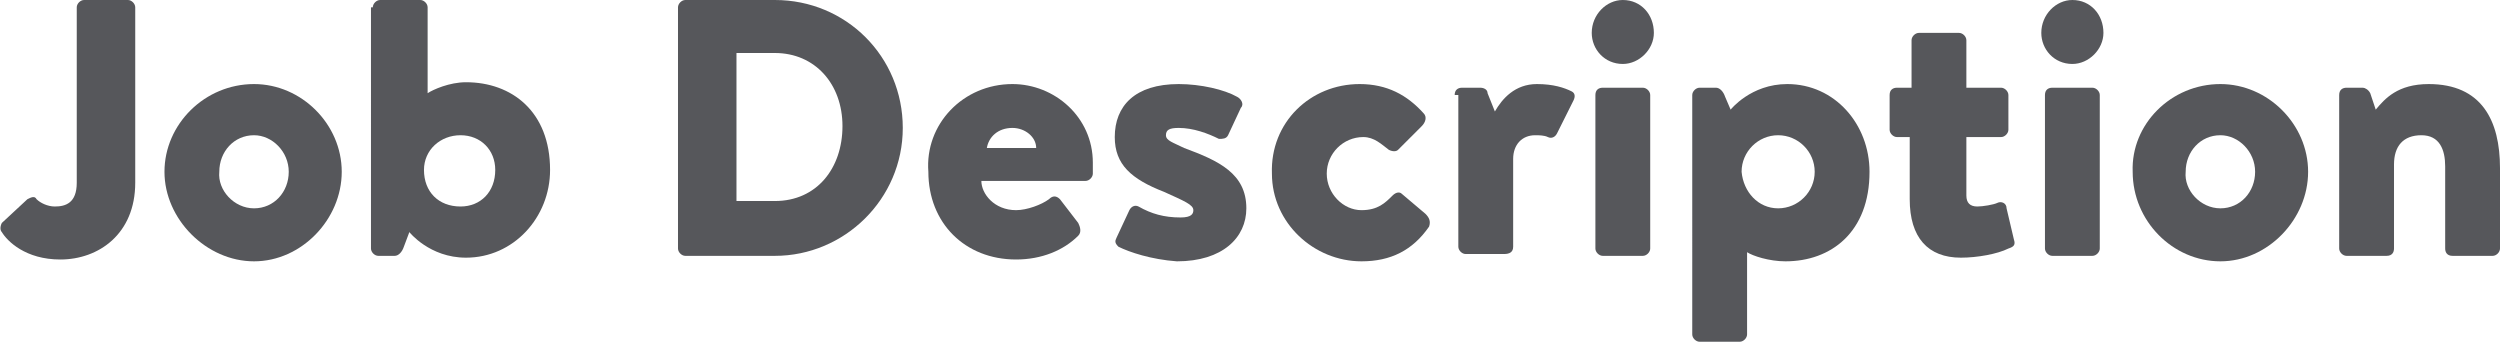
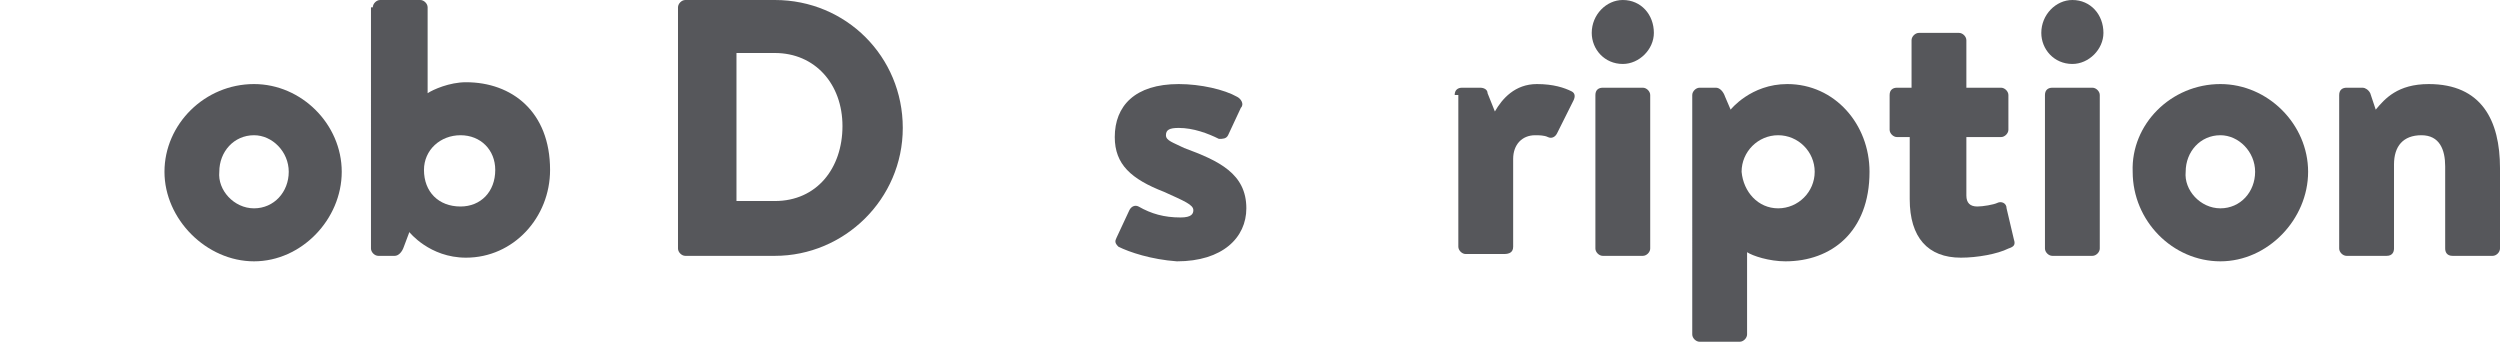
<svg xmlns="http://www.w3.org/2000/svg" version="1.1" id="レイヤー_1" x="0px" y="0px" width="136.8px" height="18.8px" viewBox="0 0 136.8 18.8" style="enable-background:new 0 0 136.8 18.8;" xml:space="preserve">
  <style type="text/css">
	.st0{enable-background:new    ;}
	.st1{fill:#56575B;}
</style>
  <g class="st0">
-     <path class="st1" d="M0.1,12.2l1.4-1.3c0.2-0.1,0.4-0.2,0.5,0c0.2,0.2,0.6,0.4,1,0.4c0.6,0,1.2-0.2,1.2-1.3V0.4   C4.2,0.2,4.4,0,4.6,0H7c0.2,0,0.4,0.2,0.4,0.4V10c0,2.8-2,4.2-4.1,4.2c-1.9,0-2.9-1-3.2-1.5C0,12.6,0,12.4,0.1,12.2z" />
    <path class="st1" d="M13.9,4.6c2.6,0,4.8,2.2,4.8,4.8c0,2.6-2.2,4.9-4.8,4.9S9,12,9,9.4C9,6.8,11.2,4.6,13.9,4.6z M13.9,11.4   c1.1,0,1.9-0.9,1.9-2c0-1.1-0.9-2-1.9-2c-1.1,0-1.9,0.9-1.9,2C11.9,10.4,12.8,11.4,13.9,11.4z" />
    <path class="st1" d="M20.4,0.4c0-0.2,0.2-0.4,0.4-0.4H23c0.2,0,0.4,0.2,0.4,0.4v4.7c0.3-0.2,1.2-0.6,2.1-0.6c2.5,0,4.6,1.6,4.6,4.8   c0,2.6-2,4.8-4.6,4.8c-2,0-3.1-1.4-3.1-1.4l-0.3,0.8c-0.1,0.3-0.3,0.5-0.5,0.5h-0.9c-0.2,0-0.4-0.2-0.4-0.4V0.4z M25.2,11.3   c1.1,0,1.9-0.8,1.9-2c0-1.1-0.8-1.9-1.9-1.9c-1.1,0-2,0.8-2,1.9C23.2,10.5,24,11.3,25.2,11.3z" />
    <path class="st1" d="M37.1,0.4c0-0.2,0.2-0.4,0.4-0.4h4.9c3.9,0,7,3.1,7,7c0,3.9-3.2,7-7,7h-4.9c-0.2,0-0.4-0.2-0.4-0.4V0.4z    M42.4,11c2.3,0,3.7-1.8,3.7-4.1c0-2.3-1.5-4-3.7-4h-2.1V11H42.4z" />
-     <path class="st1" d="M55.4,4.6c2.3,0,4.4,1.8,4.4,4.3c0,0.1,0,0.5,0,0.6c0,0.2-0.2,0.4-0.4,0.4h-5.7c0,0.7,0.7,1.6,1.9,1.6   c0.6,0,1.4-0.3,1.8-0.6c0.2-0.2,0.4-0.2,0.6,0l1,1.3c0.1,0.2,0.2,0.5,0,0.7c-0.8,0.8-2,1.3-3.4,1.3c-2.8,0-4.8-2-4.8-4.8   C50.6,6.8,52.7,4.6,55.4,4.6z M56.7,8.1c0-0.6-0.6-1.1-1.3-1.1c-0.8,0-1.3,0.5-1.4,1.1H56.7z" />
    <path class="st1" d="M61.2,13.5C61,13.3,61,13.2,61.1,13l0.7-1.5c0.1-0.2,0.3-0.3,0.5-0.2c0.7,0.4,1.4,0.6,2.3,0.6   c0.6,0,0.7-0.2,0.7-0.4c0-0.3-0.5-0.5-1.6-1c-1.8-0.7-2.7-1.5-2.7-3c0-1.7,1.1-2.9,3.5-2.9c1.2,0,2.5,0.3,3.2,0.7   c0.2,0.1,0.4,0.4,0.2,0.6l-0.7,1.5c-0.1,0.2-0.3,0.2-0.5,0.2c-0.6-0.3-1.4-0.6-2.2-0.6c-0.5,0-0.7,0.1-0.7,0.4s0.4,0.4,1,0.7   c1.9,0.7,3.4,1.4,3.4,3.3c0,1.6-1.3,2.9-3.8,2.9C63,14.2,61.8,13.8,61.2,13.5z" />
-     <path class="st1" d="M74.4,4.6c1.5,0,2.6,0.6,3.5,1.6c0.2,0.2,0.1,0.5-0.1,0.7l-1.3,1.3c-0.1,0.1-0.3,0.1-0.5,0   c-0.4-0.3-0.8-0.7-1.4-0.7c-1.1,0-2,0.9-2,2c0,1.1,0.9,2,1.9,2c0.9,0,1.3-0.4,1.7-0.8c0.2-0.2,0.4-0.2,0.5-0.1l1.3,1.1   c0.2,0.2,0.3,0.4,0.2,0.7c-0.9,1.3-2.1,1.9-3.7,1.9c-2.6,0-4.9-2.1-4.9-4.8C69.5,6.7,71.7,4.6,74.4,4.6z" />
    <path class="st1" d="M79.6,5.2c0-0.3,0.2-0.4,0.4-0.4h1c0.2,0,0.4,0.1,0.4,0.3l0.4,1c0.4-0.7,1.1-1.5,2.3-1.5C85,4.6,85.6,4.8,86,5   c0.2,0.1,0.2,0.3,0.1,0.5l-0.9,1.8c-0.1,0.2-0.3,0.3-0.5,0.2c-0.2-0.1-0.5-0.1-0.7-0.1c-0.7,0-1.2,0.5-1.2,1.3v4.8   c0,0.3-0.2,0.4-0.5,0.4h-2.1c-0.2,0-0.4-0.2-0.4-0.4V5.2z" />
    <path class="st1" d="M87.1,1.8c0-1,0.8-1.8,1.7-1.8c1,0,1.7,0.8,1.7,1.8c0,0.9-0.8,1.7-1.7,1.7C87.8,3.5,87.1,2.7,87.1,1.8z    M87.3,5.2c0-0.3,0.2-0.4,0.4-0.4h2.2c0.2,0,0.4,0.2,0.4,0.4v8.4c0,0.2-0.2,0.4-0.4,0.4h-2.2c-0.2,0-0.4-0.2-0.4-0.4V5.2z" />
    <path class="st1" d="M95.6,18.3c0,0.2-0.2,0.4-0.4,0.4H93c-0.2,0-0.4-0.2-0.4-0.4V5.2c0-0.2,0.2-0.4,0.4-0.4h0.9   c0.2,0,0.4,0.2,0.5,0.5L94.7,6c0,0,1.1-1.4,3.1-1.4c2.6,0,4.5,2.2,4.5,4.8c0,3.3-2.1,4.9-4.6,4.9c-0.9,0-1.8-0.3-2.1-0.5V18.3z    M97.3,11.4c1.1,0,2-0.9,2-2c0-1.1-0.9-2-2-2c-1.1,0-2,0.9-2,2C95.4,10.5,96.2,11.4,97.3,11.4z" />
    <path class="st1" d="M104.6,7.5h-0.8c-0.2,0-0.4-0.2-0.4-0.4V5.2c0-0.3,0.2-0.4,0.4-0.4h0.8V2.2c0-0.2,0.2-0.4,0.4-0.4h2.2   c0.2,0,0.4,0.2,0.4,0.4v2.6h1.9c0.2,0,0.4,0.2,0.4,0.4v1.9c0,0.2-0.2,0.4-0.4,0.4h-1.9v3.2c0,0.4,0.2,0.6,0.6,0.6   c0.3,0,0.9-0.1,1.1-0.2c0.2-0.1,0.5,0,0.5,0.3l0.4,1.7c0.1,0.3,0,0.4-0.3,0.5c-0.6,0.3-1.7,0.5-2.6,0.5c-1.8,0-2.8-1.1-2.8-3.2V7.5   z" />
    <path class="st1" d="M111.7,1.8c0-1,0.8-1.8,1.7-1.8c1,0,1.7,0.8,1.7,1.8c0,0.9-0.8,1.7-1.7,1.7C112.4,3.5,111.7,2.7,111.7,1.8z    M111.9,5.2c0-0.3,0.2-0.4,0.4-0.4h2.2c0.2,0,0.4,0.2,0.4,0.4v8.4c0,0.2-0.2,0.4-0.4,0.4h-2.2c-0.2,0-0.4-0.2-0.4-0.4V5.2z" />
    <path class="st1" d="M121.5,4.6c2.6,0,4.8,2.2,4.8,4.8c0,2.6-2.2,4.9-4.8,4.9s-4.8-2.2-4.8-4.9C116.6,6.8,118.8,4.6,121.5,4.6z    M121.5,11.4c1.1,0,1.9-0.9,1.9-2c0-1.1-0.9-2-1.9-2c-1.1,0-1.9,0.9-1.9,2C119.5,10.4,120.4,11.4,121.5,11.4z" />
    <path class="st1" d="M128,5.2c0-0.3,0.2-0.4,0.4-0.4h0.9c0.1,0,0.3,0.1,0.4,0.3l0.3,0.9c0.5-0.6,1.2-1.4,2.9-1.4   c2.9,0,3.9,2,3.9,4.6v4.4c0,0.2-0.2,0.4-0.4,0.4h-2.2c-0.3,0-0.4-0.2-0.4-0.4V9.1c0-0.9-0.3-1.7-1.3-1.7C131.5,7.4,131,8,131,9v4.6   c0,0.2-0.1,0.4-0.4,0.4h-2.2c-0.2,0-0.4-0.2-0.4-0.4V5.2z" />
  </g>
</svg>